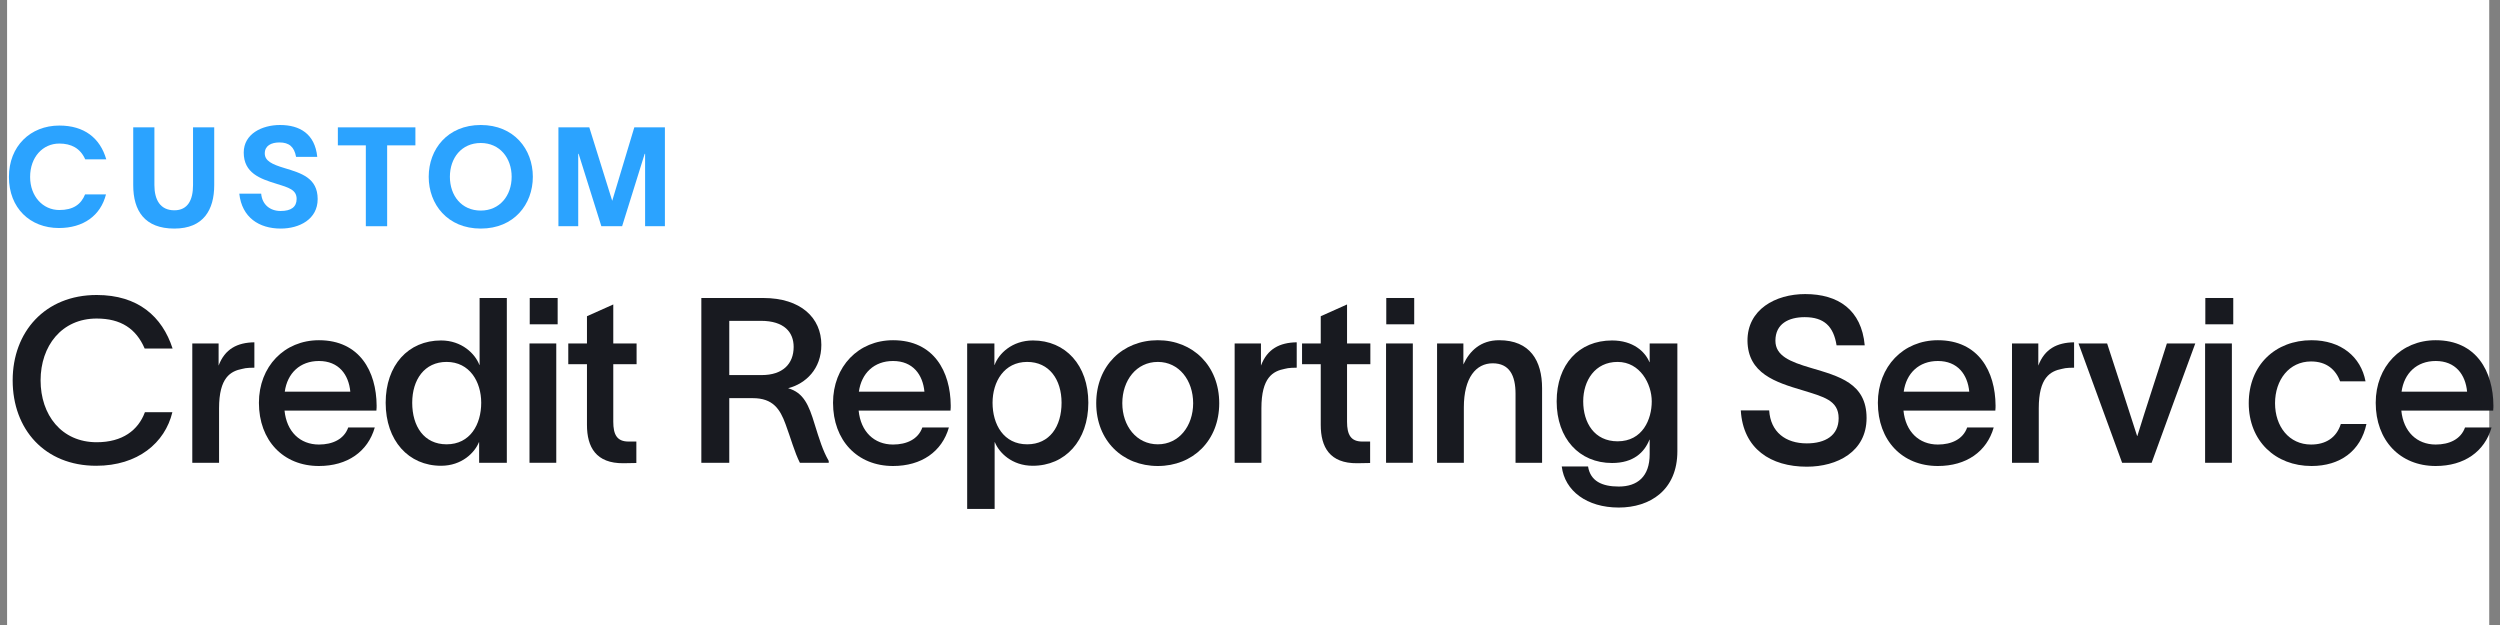
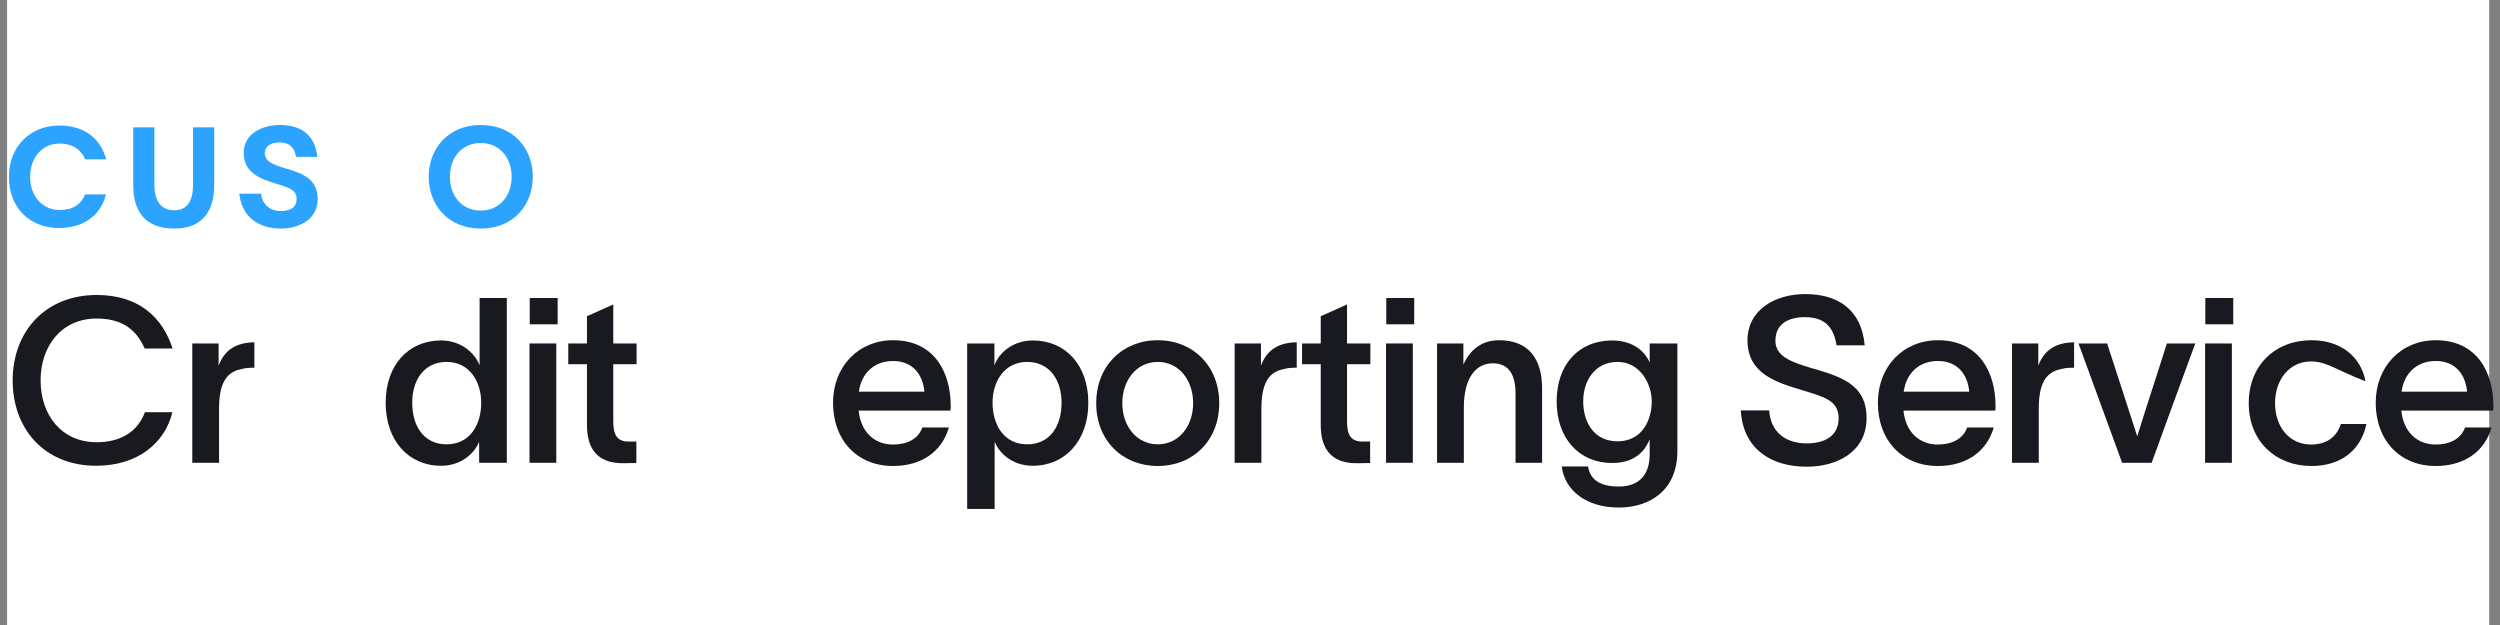
<svg xmlns="http://www.w3.org/2000/svg" width="280" height="70" viewBox="0 0 280 70" fill="none">
  <rect x="0" y="0" width="280" height="70" fill="#808080" stroke="none" />
  <rect width="278" height="70" transform="translate(0.793)" fill="white" />
  <path d="M11.871 21.77C11.267 24.158 9.328 25.538 6.599 25.538C3.373 25.538 1 23.305 1 19.816C1 16.373 3.404 14.062 6.645 14.062C9.421 14.062 11.205 15.442 11.902 17.846H9.545C8.987 16.59 7.963 16.078 6.645 16.078C4.784 16.078 3.373 17.598 3.373 19.816C3.373 21.987 4.8 23.522 6.645 23.522C8.211 23.522 9.08 22.886 9.53 21.77H11.871Z" fill="#2BA3FF" />
  <path d="M23.993 20.731C23.993 23.491 22.799 25.6 19.527 25.6C16.208 25.6 14.921 23.615 14.921 20.731V14.264H17.293V20.731C17.293 22.375 17.945 23.553 19.527 23.553C21.046 23.553 21.62 22.375 21.62 20.731V14.264H23.993V20.731Z" fill="#2BA3FF" />
  <path d="M29.252 21.692C29.36 22.917 30.244 23.631 31.439 23.631C32.602 23.631 33.222 23.181 33.222 22.282C33.222 21.258 32.353 21.01 30.942 20.576C29.112 20.017 27.298 19.366 27.298 17.086C27.298 14.992 29.345 14 31.361 14C33.579 14 35.269 14.992 35.533 17.567H33.16C32.958 16.45 32.385 15.954 31.299 15.954C30.368 15.954 29.655 16.326 29.655 17.179C29.655 18.017 30.461 18.404 31.857 18.823C33.765 19.397 35.579 19.94 35.579 22.297C35.579 24.561 33.532 25.6 31.439 25.6C29.019 25.6 27.096 24.36 26.801 21.692H29.252Z" fill="#2BA3FF" />
-   <path d="M37.84 16.28V14.264H46.525V16.28H43.361V25.337H40.973V16.28H37.84Z" fill="#2BA3FF" />
  <path d="M53.846 14C57.569 14 59.678 16.714 59.678 19.8C59.678 22.886 57.569 25.6 53.846 25.6C50.124 25.6 48.015 22.886 48.015 19.8C48.015 16.714 50.124 14 53.846 14ZM50.388 19.8C50.388 21.909 51.691 23.584 53.846 23.584C55.971 23.584 57.305 21.909 57.305 19.8C57.305 17.691 55.971 16.016 53.846 16.016C51.691 16.016 50.388 17.691 50.388 19.8Z" fill="#2BA3FF" />
-   <path d="M62.543 25.337V14.264H66.001L68.56 22.468H68.576L71.042 14.264H74.469V25.337H72.251V17.226H72.205L69.677 25.337H67.351L64.807 17.226H64.761V25.337H62.543Z" fill="#2BA3FF" />
  <path d="M19.305 46.17C18.478 49.608 15.428 52.166 10.775 52.166C5.012 52.166 1.419 48.083 1.419 42.603C1.419 37.175 5.037 33.039 10.827 33.039C15.454 33.039 18.168 35.443 19.331 39.036H16.203C15.247 36.813 13.541 35.676 10.827 35.676C6.898 35.676 4.546 38.752 4.546 42.603C4.546 46.454 6.873 49.53 10.827 49.53C13.722 49.53 15.48 48.186 16.229 46.17H19.305Z" fill="#181A20" />
  <path d="M24.484 38.467V40.949C25.181 39.088 26.577 38.364 28.49 38.338V41.181C28.335 41.181 27.559 41.181 27.146 41.31C25.828 41.569 24.535 42.267 24.535 45.73V51.831H21.537V38.467H24.484Z" fill="#181A20" />
-   <path d="M41.975 47.876C41.199 50.59 38.899 52.192 35.72 52.192C31.713 52.192 28.999 49.323 28.999 45.11C28.999 41.052 31.843 38.105 35.72 38.105C40.295 38.105 42.156 41.621 42.182 45.42C42.182 45.55 42.182 45.756 42.156 45.989H31.868C32.101 48.341 33.6 49.788 35.72 49.788C37.245 49.788 38.537 49.194 39.002 47.876H41.975ZM31.894 43.869H39.235C39.054 41.957 37.943 40.432 35.72 40.432C33.6 40.432 32.178 41.802 31.894 43.869Z" fill="#181A20" />
  <path d="M49.399 38.131C51.725 38.131 53.224 39.63 53.689 40.871H53.715V33.375H56.765V51.831H53.663V49.53H53.638C53.172 50.693 51.725 52.166 49.399 52.166C45.754 52.166 43.195 49.349 43.195 45.11C43.195 40.897 45.728 38.131 49.399 38.131ZM46.168 45.11C46.168 47.747 47.486 49.763 50.019 49.763C52.656 49.763 53.896 47.54 53.896 45.11C53.896 42.758 52.604 40.535 50.019 40.535C47.538 40.535 46.168 42.525 46.168 45.11Z" fill="#181A20" />
  <path d="M62.457 36.322H59.33V33.375H62.457V36.322ZM59.304 51.831V38.467H62.302V51.831H59.304Z" fill="#181A20" />
  <path d="M68.687 47.23C68.687 48.677 69.101 49.453 70.393 49.453H71.272V51.856L69.824 51.882C66.748 51.908 65.74 50.073 65.74 47.592V40.794H63.647V38.467H65.74V35.417L68.687 34.099V38.467H71.298V40.794H68.687V47.23Z" fill="#181A20" />
-   <path d="M78.55 51.831V33.375H85.477C89.691 33.375 91.991 35.598 91.991 38.622C91.991 41.31 90.259 42.965 88.269 43.482C90.001 43.973 90.595 45.369 91.241 47.514C91.758 49.168 92.146 50.461 92.818 51.624V51.831H89.587C88.993 50.667 88.553 49.039 87.985 47.514C87.364 45.808 86.563 44.593 84.314 44.593H81.678V51.831H78.55ZM81.678 42.008H85.322C87.649 42.008 88.889 40.768 88.889 38.855C88.889 37.227 87.855 35.934 85.219 35.934H81.678V42.008Z" fill="#181A20" />
  <path d="M106.276 47.876C105.5 50.59 103.2 52.192 100.021 52.192C96.014 52.192 93.3 49.323 93.3 45.11C93.3 41.052 96.143 38.105 100.021 38.105C104.596 38.105 106.457 41.621 106.482 45.42C106.482 45.55 106.482 45.756 106.457 45.989H96.169C96.402 48.341 97.901 49.788 100.021 49.788C101.546 49.788 102.838 49.194 103.303 47.876H106.276ZM96.195 43.869H103.536C103.355 41.957 102.243 40.432 100.021 40.432C97.901 40.432 96.479 41.802 96.195 43.869Z" fill="#181A20" />
  <path d="M115.69 38.131C119.334 38.131 121.893 40.897 121.893 45.11C121.893 49.349 119.308 52.166 115.664 52.166C113.338 52.166 111.89 50.693 111.425 49.53H111.399V57H108.323V38.467H111.373V40.871H111.399C111.839 39.63 113.338 38.131 115.69 38.131ZM111.166 45.11C111.166 47.54 112.407 49.763 115.044 49.763C117.577 49.763 118.895 47.747 118.895 45.11C118.895 42.525 117.525 40.535 115.044 40.535C112.459 40.535 111.166 42.758 111.166 45.11Z" fill="#181A20" />
  <path d="M129.679 52.192C125.724 52.192 122.777 49.349 122.777 45.162C122.777 40.974 125.724 38.105 129.679 38.105C133.608 38.105 136.554 40.974 136.554 45.162C136.554 49.349 133.608 52.192 129.679 52.192ZM125.698 45.162C125.698 47.695 127.275 49.763 129.679 49.763C132.057 49.763 133.633 47.695 133.633 45.162C133.633 42.603 132.057 40.535 129.679 40.535C127.275 40.535 125.698 42.603 125.698 45.162Z" fill="#181A20" />
  <path d="M141.227 38.467V40.949C141.925 39.088 143.32 38.364 145.233 38.338V41.181C145.078 41.181 144.303 41.181 143.889 41.31C142.571 41.569 141.278 42.267 141.278 45.73V51.831H138.28V38.467H141.227Z" fill="#181A20" />
  <path d="M150.869 47.23C150.869 48.677 151.283 49.453 152.575 49.453H153.454V51.856L152.006 51.882C148.931 51.908 147.923 50.073 147.923 47.592V40.794H145.829V38.467H147.923V35.417L150.869 34.099V38.467H153.48V40.794H150.869V47.23Z" fill="#181A20" />
  <path d="M158.391 36.322H155.263V33.375H158.391V36.322ZM155.238 51.831V38.467H158.236V51.831H155.238Z" fill="#181A20" />
  <path d="M160.952 51.831V38.467H163.899V40.819C164.597 39.294 165.838 38.105 167.905 38.105C171.369 38.105 172.713 40.406 172.713 43.482V51.831H169.74V44.102C169.74 42.034 169.043 40.69 167.182 40.69C165.321 40.69 163.951 42.293 163.951 45.627V51.831H160.952Z" fill="#181A20" />
  <path d="M184.763 38.467H187.865V50.538C187.865 54.906 184.789 56.845 181.299 56.845C177.732 56.845 175.251 54.984 174.915 52.244H177.862C178.12 53.872 179.413 54.493 181.299 54.493C183.393 54.493 184.763 53.381 184.763 50.874V49.246H184.737C184.168 50.667 182.954 51.856 180.55 51.856C176.879 51.856 174.346 49.117 174.346 44.955C174.346 40.819 176.828 38.131 180.55 38.131C182.902 38.131 184.246 39.372 184.737 40.561H184.763V38.467ZM177.319 44.955C177.319 47.333 178.56 49.427 181.17 49.427C183.988 49.427 184.996 46.945 184.996 44.955C184.996 43.017 183.703 40.535 181.17 40.535C178.637 40.535 177.319 42.629 177.319 44.955Z" fill="#181A20" />
  <path d="M198.148 45.963C198.303 48.393 199.983 49.659 202.361 49.659C204.429 49.659 205.928 48.781 205.928 46.842C205.928 44.826 204.222 44.438 201.896 43.714C198.846 42.81 195.77 41.828 195.718 38.183C195.692 34.668 198.846 32.936 202.18 32.936C205.876 32.936 208.487 34.694 208.849 38.674H205.695C205.359 36.555 204.3 35.521 202.129 35.521C200.319 35.521 198.846 36.27 198.846 38.157C198.846 39.837 200.448 40.509 202.826 41.207C205.954 42.138 209.056 42.913 209.056 46.816C209.056 50.59 205.773 52.27 202.361 52.27C198.329 52.27 195.227 50.28 194.969 45.963H198.148Z" fill="#181A20" />
  <path d="M223.296 47.876C222.521 50.59 220.221 52.192 217.041 52.192C213.035 52.192 210.321 49.323 210.321 45.11C210.321 41.052 213.164 38.105 217.041 38.105C221.616 38.105 223.477 41.621 223.503 45.42C223.503 45.55 223.503 45.756 223.477 45.989H213.19C213.423 48.341 214.922 49.788 217.041 49.788C218.566 49.788 219.859 49.194 220.324 47.876H223.296ZM213.216 43.869H220.557C220.376 41.957 219.264 40.432 217.041 40.432C214.922 40.432 213.5 41.802 213.216 43.869Z" fill="#181A20" />
  <path d="M228.291 38.467V40.949C228.989 39.088 230.384 38.364 232.297 38.338V41.181C232.142 41.181 231.367 41.181 230.953 41.31C229.635 41.569 228.342 42.267 228.342 45.73V51.831H225.344V38.467H228.291Z" fill="#181A20" />
  <path d="M235.997 38.467C237.134 41.983 238.246 45.343 239.357 48.832H239.383C240.365 45.627 241.58 42.008 242.691 38.467H245.871C244.216 42.939 242.614 47.359 240.985 51.831H237.677L232.792 38.467H235.997Z" fill="#181A20" />
  <path d="M250.125 36.322H246.997V33.375H250.125V36.322ZM246.971 51.831V38.467H249.97V51.831H246.971Z" fill="#181A20" />
-   <path d="M265.041 47.488C264.395 50.512 262.094 52.192 258.889 52.192C254.857 52.192 251.859 49.401 251.859 45.162C251.859 40.871 254.857 38.105 258.889 38.105C262.198 38.105 264.421 39.967 264.938 42.706H262.094C261.603 41.414 260.595 40.483 258.838 40.483C256.382 40.483 254.805 42.551 254.805 45.162C254.805 47.772 256.382 49.788 258.838 49.788C260.466 49.788 261.681 49.039 262.172 47.488H265.041Z" fill="#181A20" />
+   <path d="M265.041 47.488C264.395 50.512 262.094 52.192 258.889 52.192C254.857 52.192 251.859 49.401 251.859 45.162C251.859 40.871 254.857 38.105 258.889 38.105C262.198 38.105 264.421 39.967 264.938 42.706C261.603 41.414 260.595 40.483 258.838 40.483C256.382 40.483 254.805 42.551 254.805 45.162C254.805 47.772 256.382 49.788 258.838 49.788C260.466 49.788 261.681 49.039 262.172 47.488H265.041Z" fill="#181A20" />
  <path d="M279.055 47.876C278.28 50.59 275.98 52.192 272.8 52.192C268.794 52.192 266.08 49.323 266.08 45.11C266.08 41.052 268.923 38.105 272.8 38.105C277.375 38.105 279.236 41.621 279.262 45.42C279.262 45.55 279.262 45.756 279.236 45.989H268.949C269.182 48.341 270.681 49.788 272.8 49.788C274.325 49.788 275.618 49.194 276.083 47.876H279.055ZM268.975 43.869H276.316C276.135 41.957 275.023 40.432 272.8 40.432C270.681 40.432 269.259 41.802 268.975 43.869Z" fill="#181A20" />
</svg>